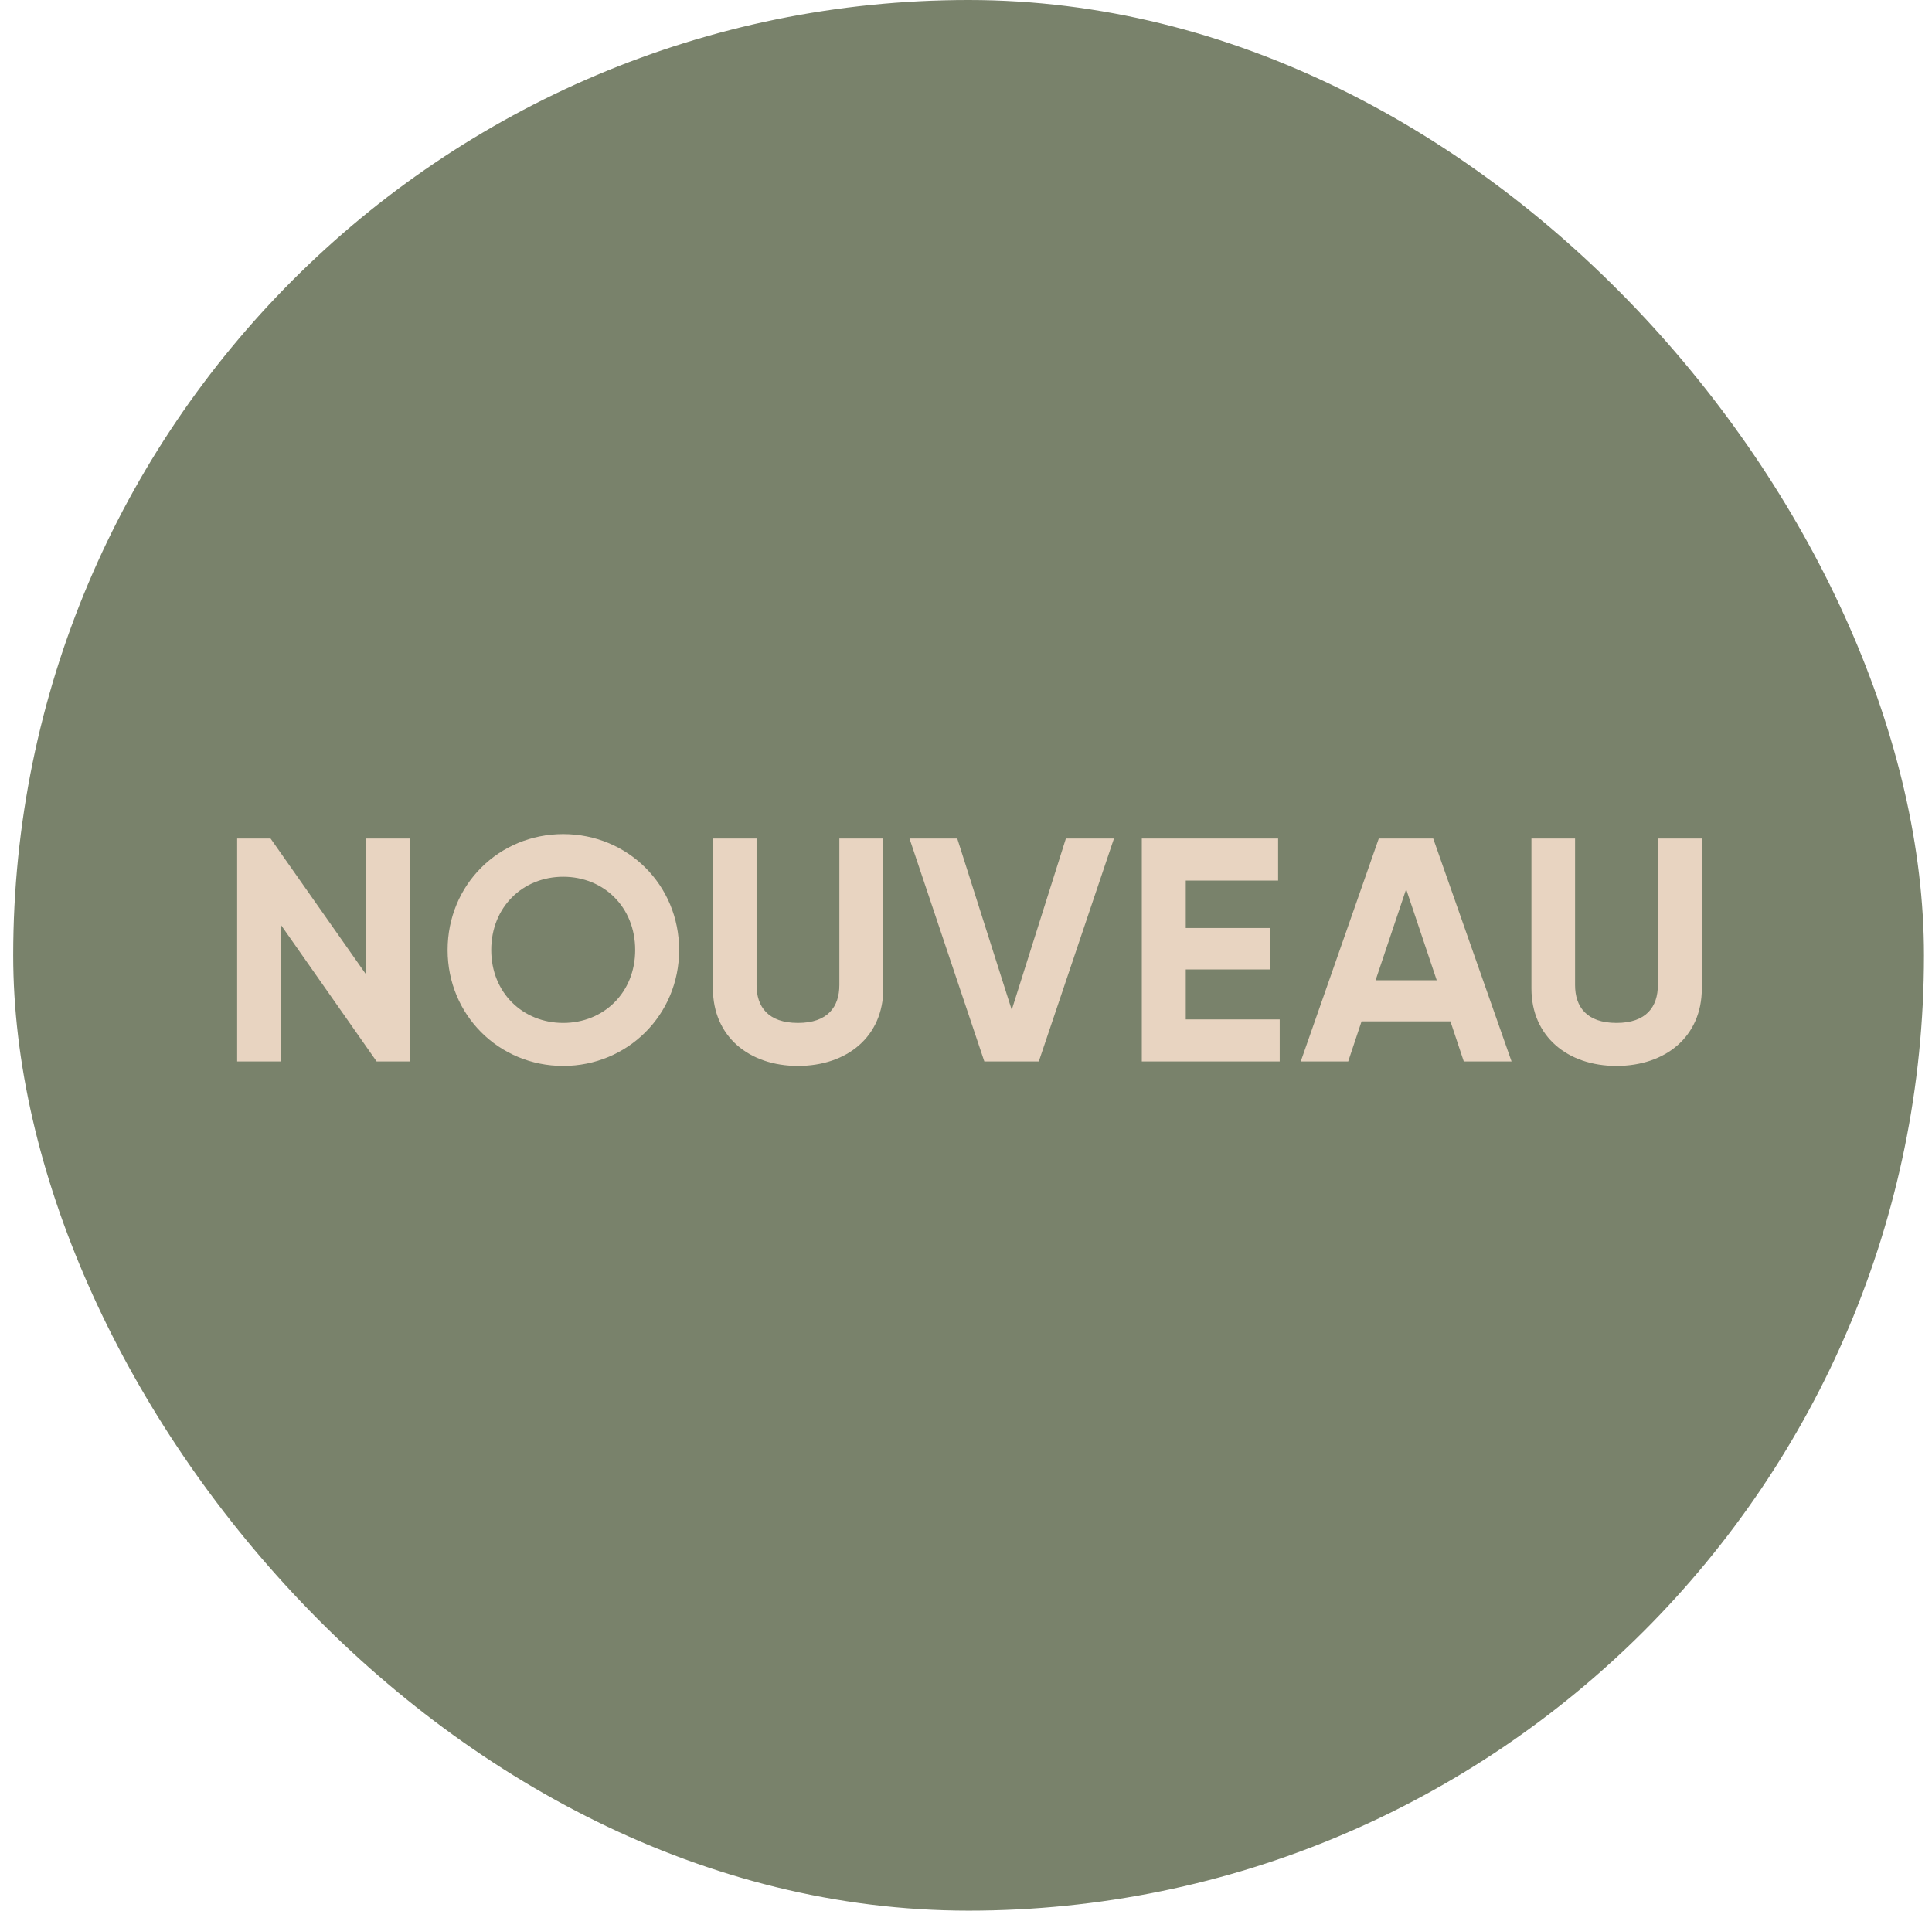
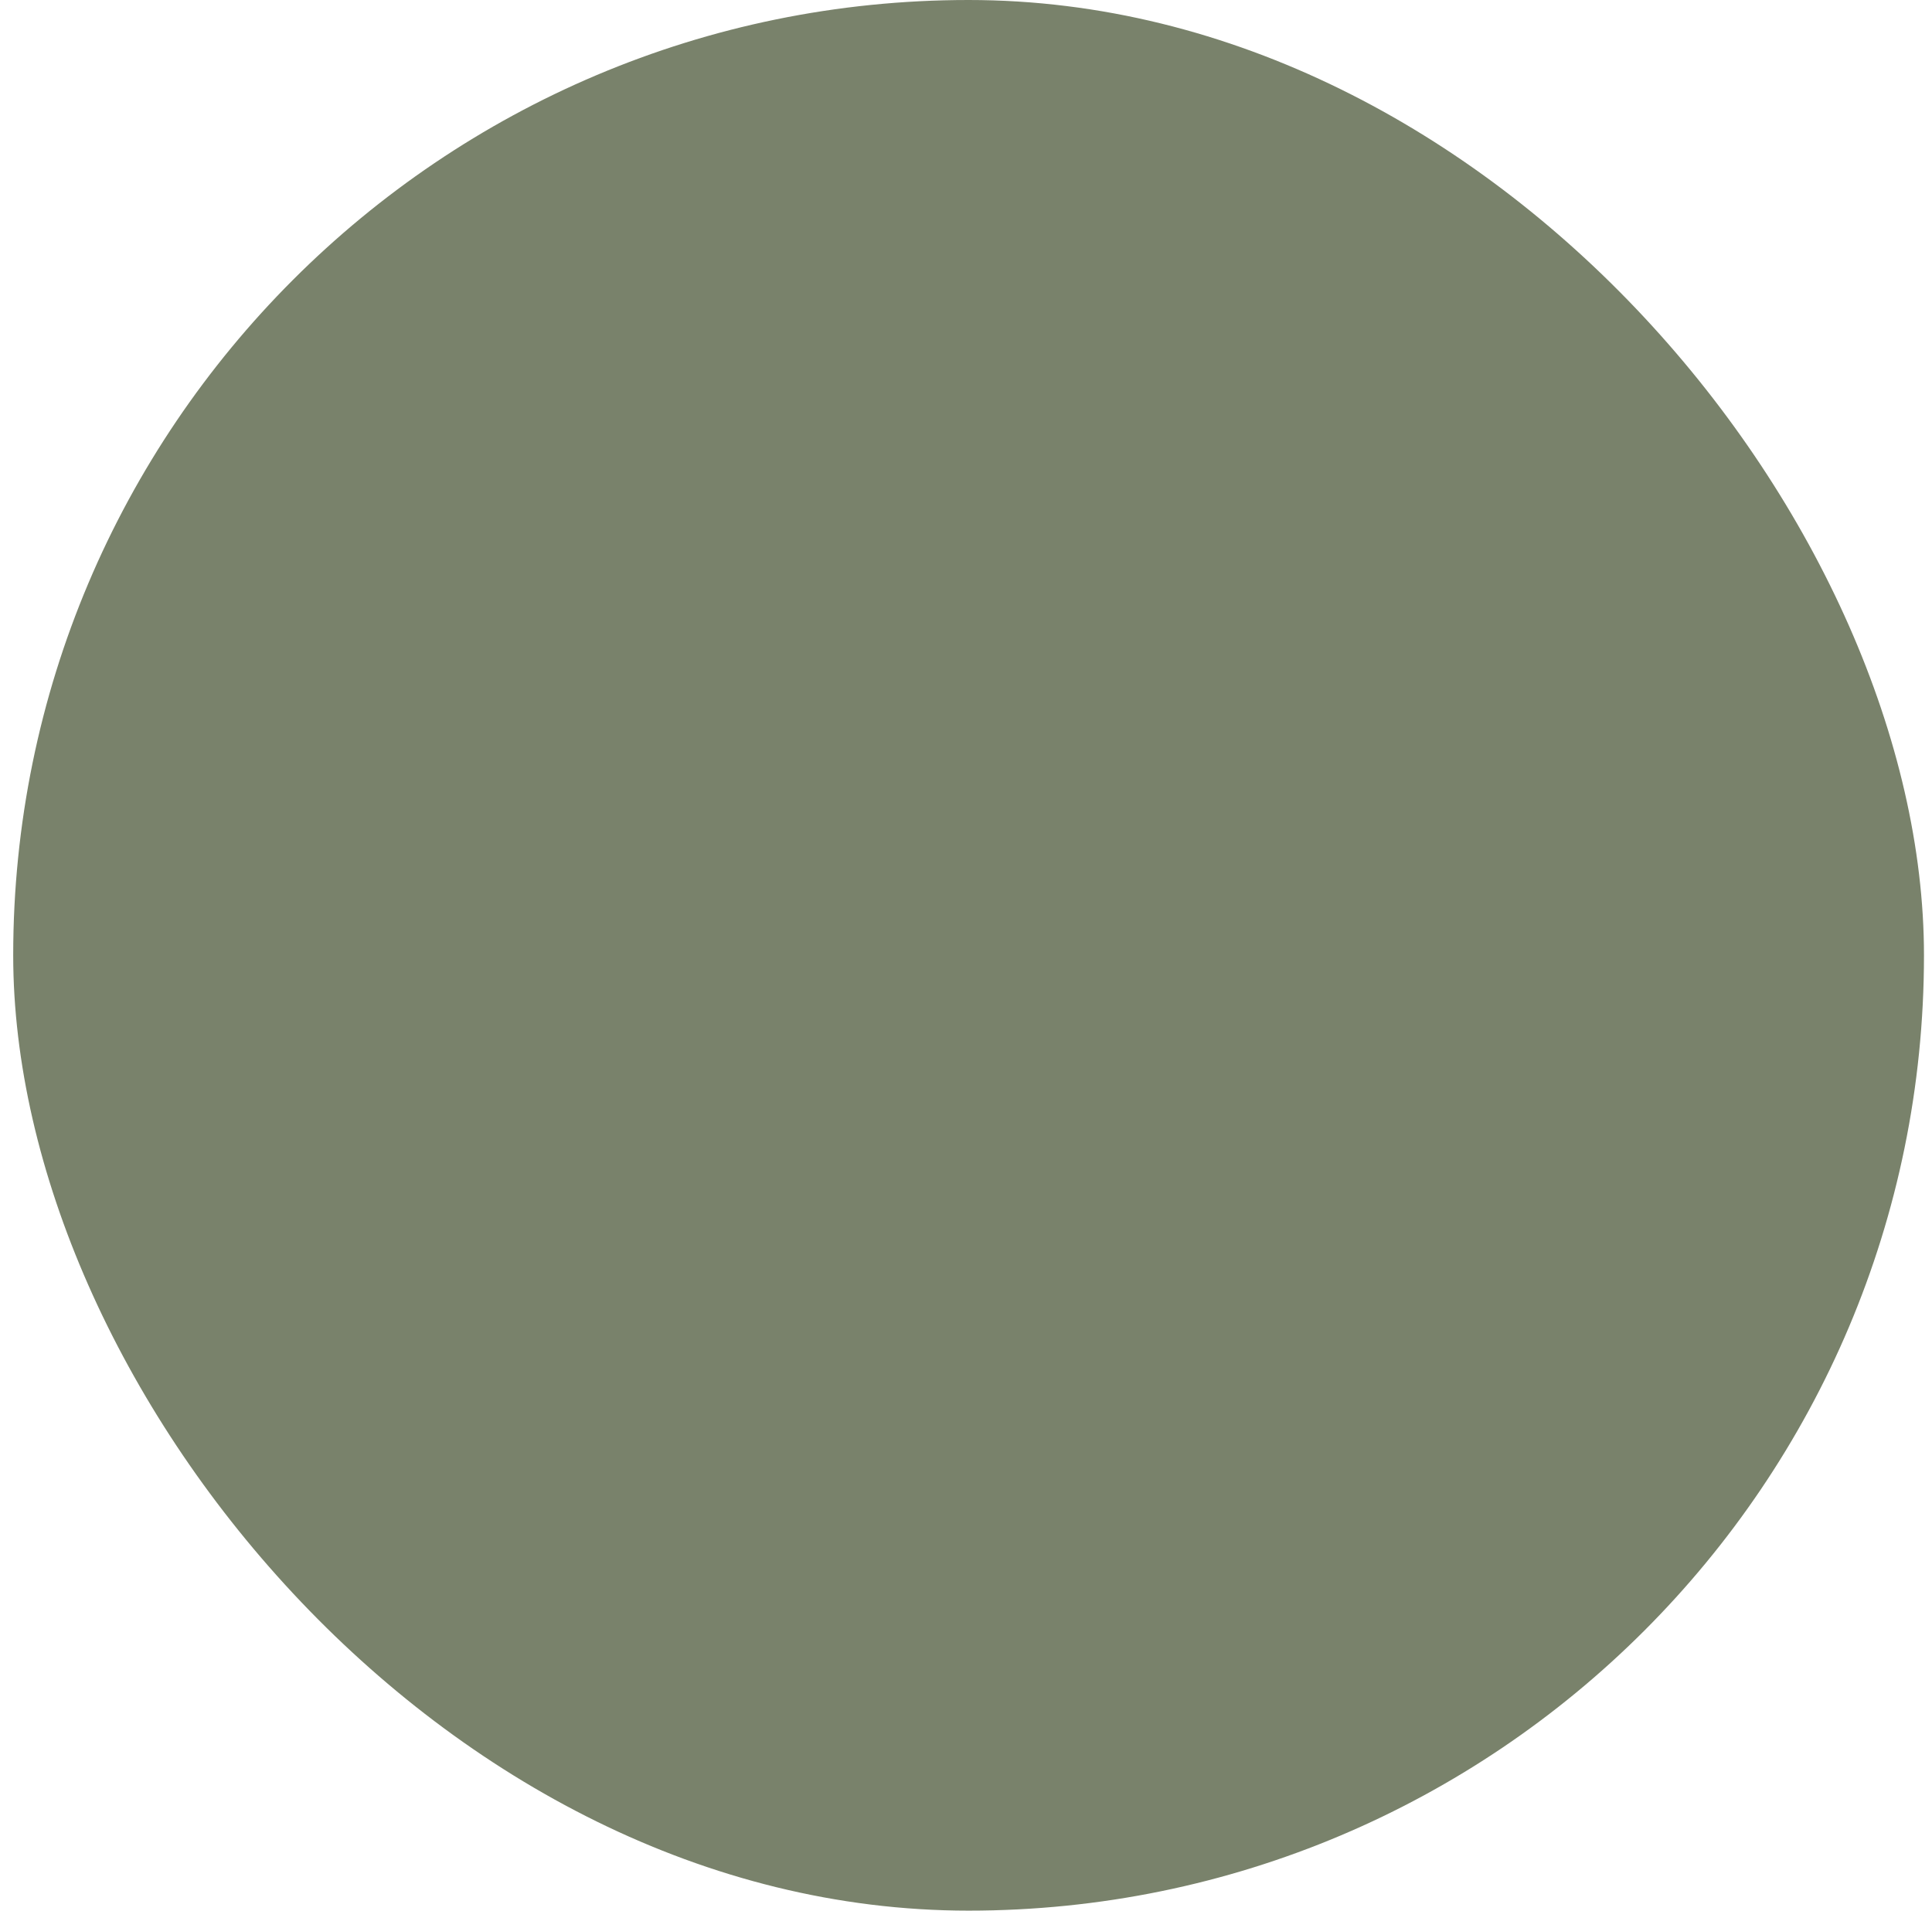
<svg xmlns="http://www.w3.org/2000/svg" width="91" height="90" viewBox="0 0 91 90" fill="none">
  <rect x="0.622" width="90" height="90" rx="45" fill="#79826B" />
-   <path d="M17.245 39.5H19.315V50H17.74L13.24 43.58V50H11.17V39.5H12.745L17.245 45.905V39.5ZM26.528 50.21C23.498 50.21 21.083 47.81 21.083 44.75C21.083 41.675 23.498 39.29 26.528 39.29C29.558 39.29 31.988 41.675 31.988 44.75C31.988 47.81 29.558 50.21 26.528 50.21ZM26.528 48.185C28.433 48.185 29.918 46.76 29.918 44.75C29.918 42.725 28.433 41.3 26.528 41.3C24.623 41.3 23.138 42.725 23.138 44.75C23.138 46.76 24.623 48.185 26.528 48.185ZM37.585 50.21C35.29 50.21 33.58 48.83 33.58 46.565V39.5H35.635V46.4C35.635 47.42 36.175 48.185 37.585 48.185C38.995 48.185 39.535 47.42 39.535 46.4V39.5H41.605V46.565C41.605 48.83 39.895 50.21 37.585 50.21ZM46.364 50L42.839 39.5H45.089L47.654 47.57L50.204 39.5H52.469L48.929 50H46.364ZM55.851 48.02H60.276V50H53.781V39.5H60.201V41.48H55.851V43.715H59.826V45.665H55.851V48.02ZM68.947 50L68.317 48.11H64.132L63.502 50H61.267L64.942 39.5H67.507L71.197 50H68.947ZM64.792 46.175H67.672L66.232 41.885L64.792 46.175ZM76.138 50.21C73.843 50.21 72.133 48.83 72.133 46.565V39.5H74.188V46.4C74.188 47.42 74.728 48.185 76.138 48.185C77.548 48.185 78.088 47.42 78.088 46.4V39.5H80.158V46.565C80.158 48.83 78.448 50.21 76.138 50.21Z" fill="#E8D4C1" />
</svg>